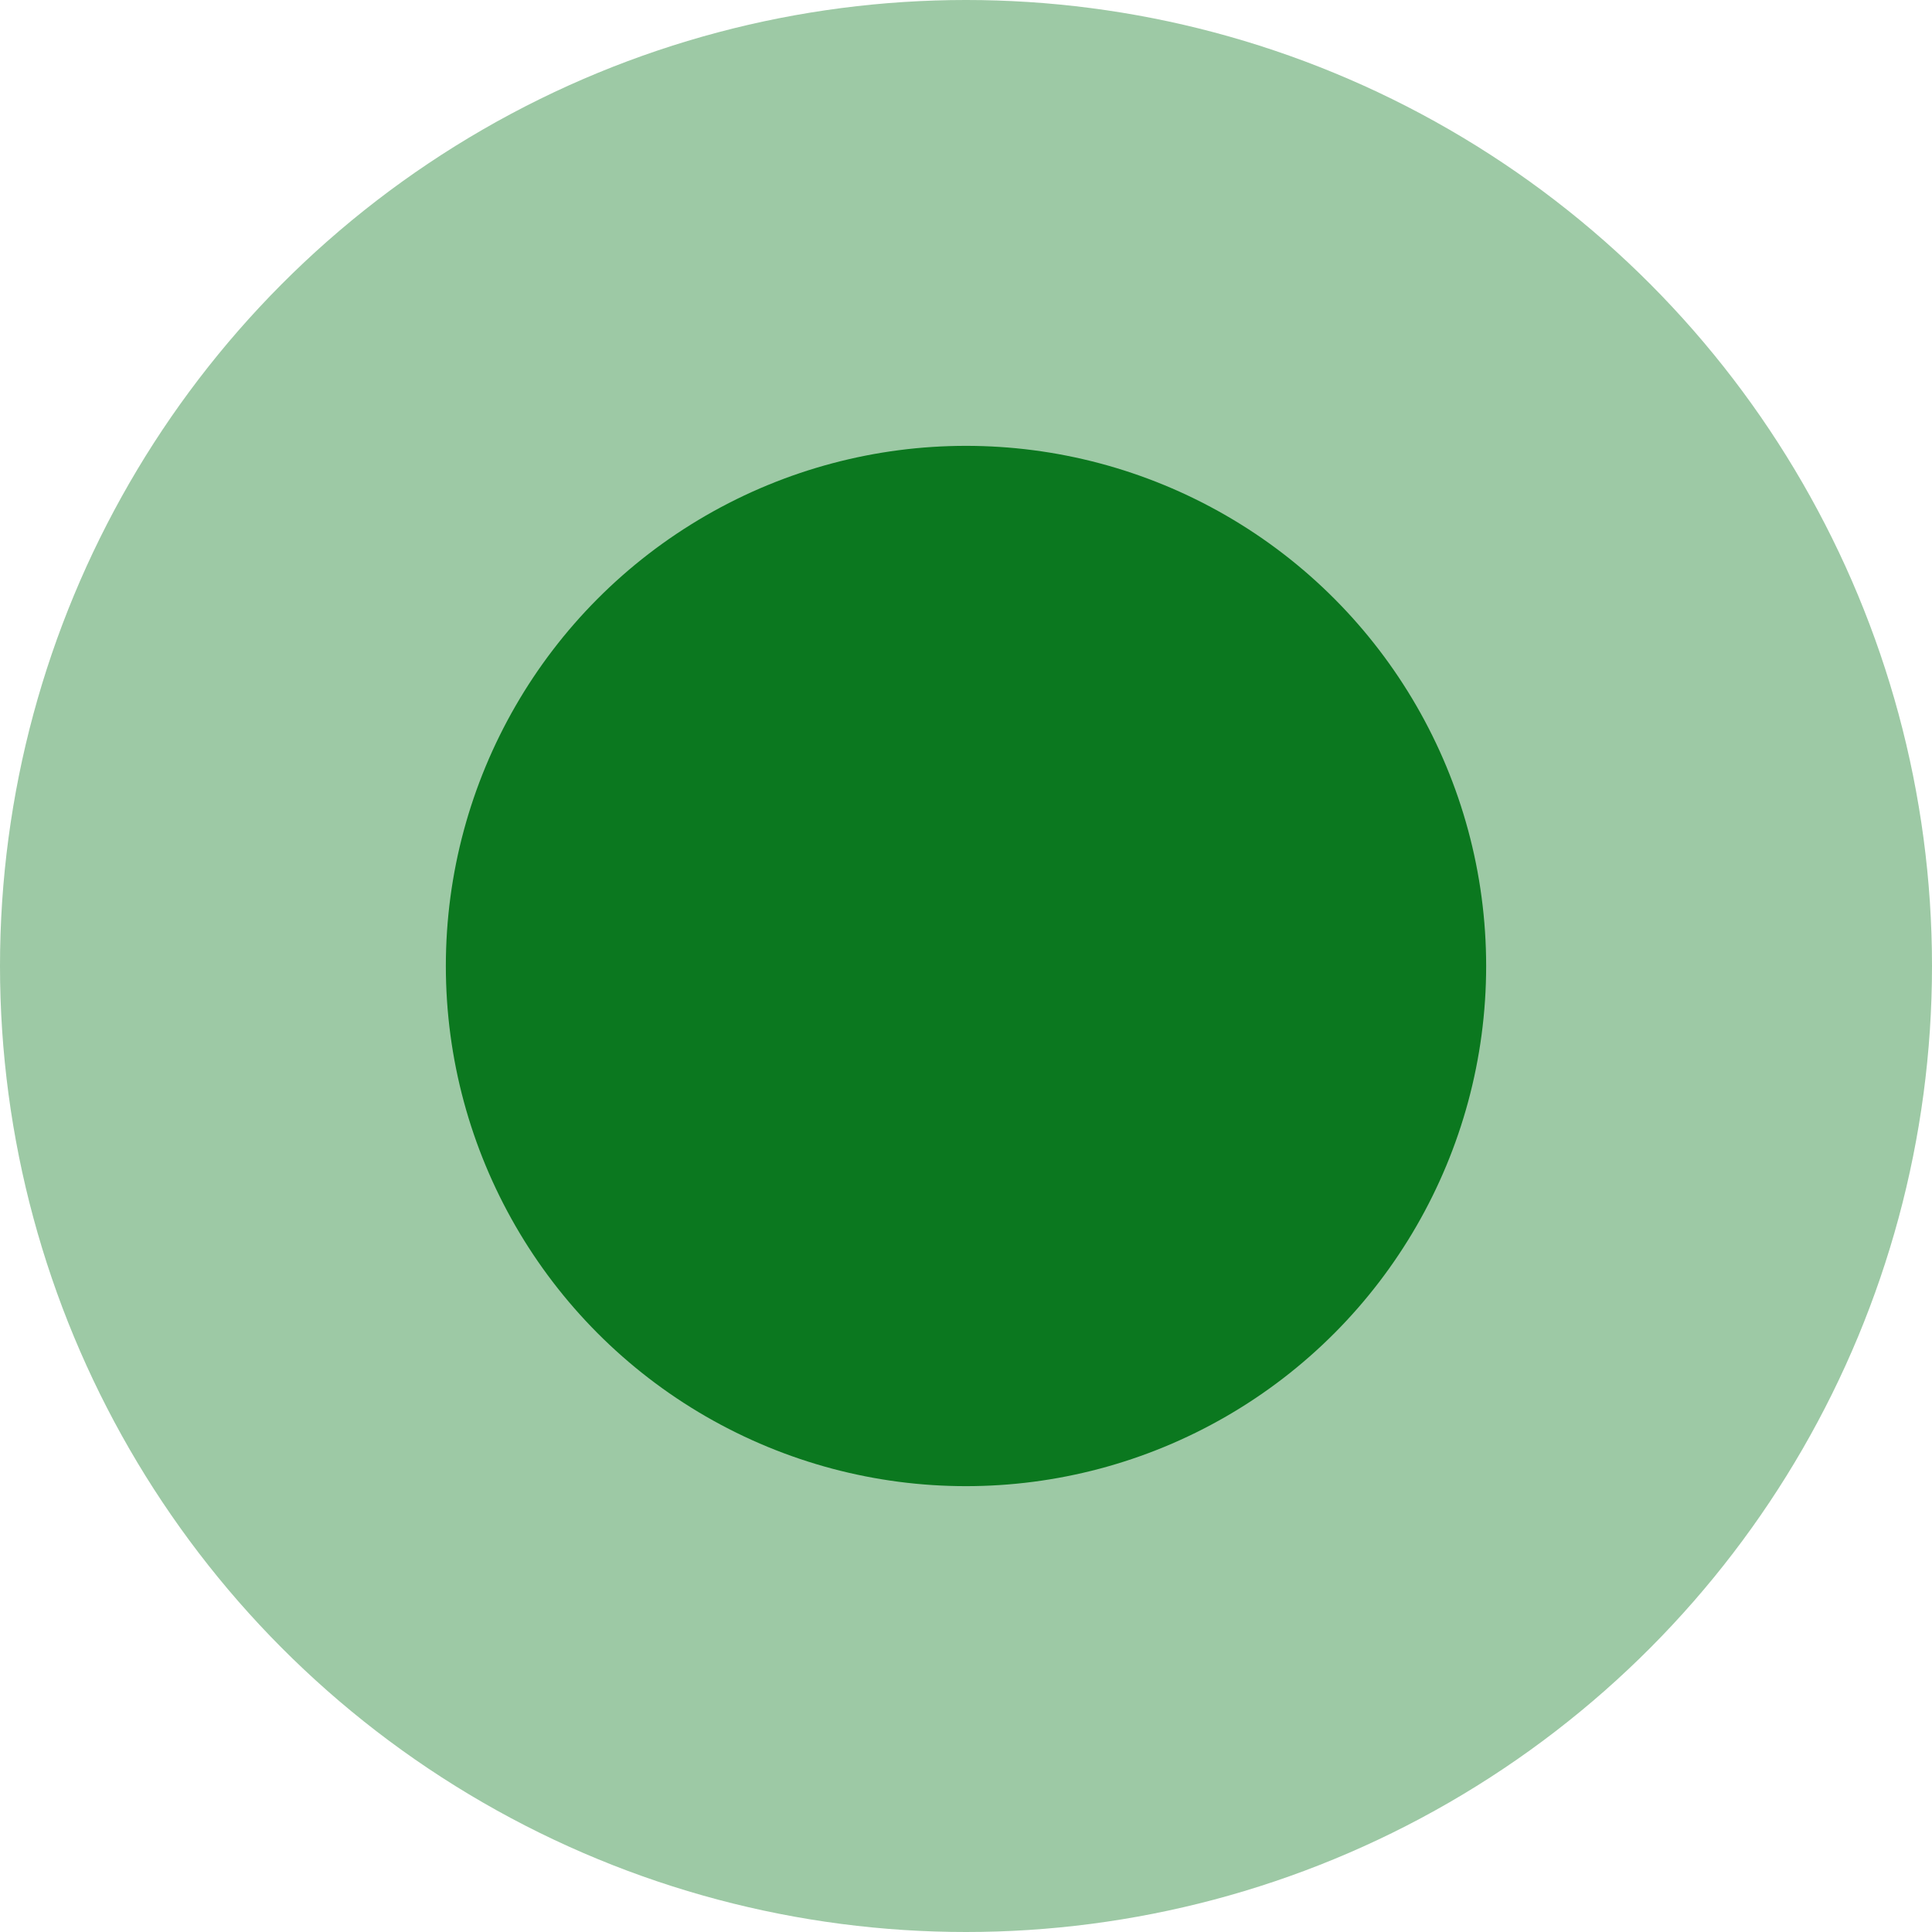
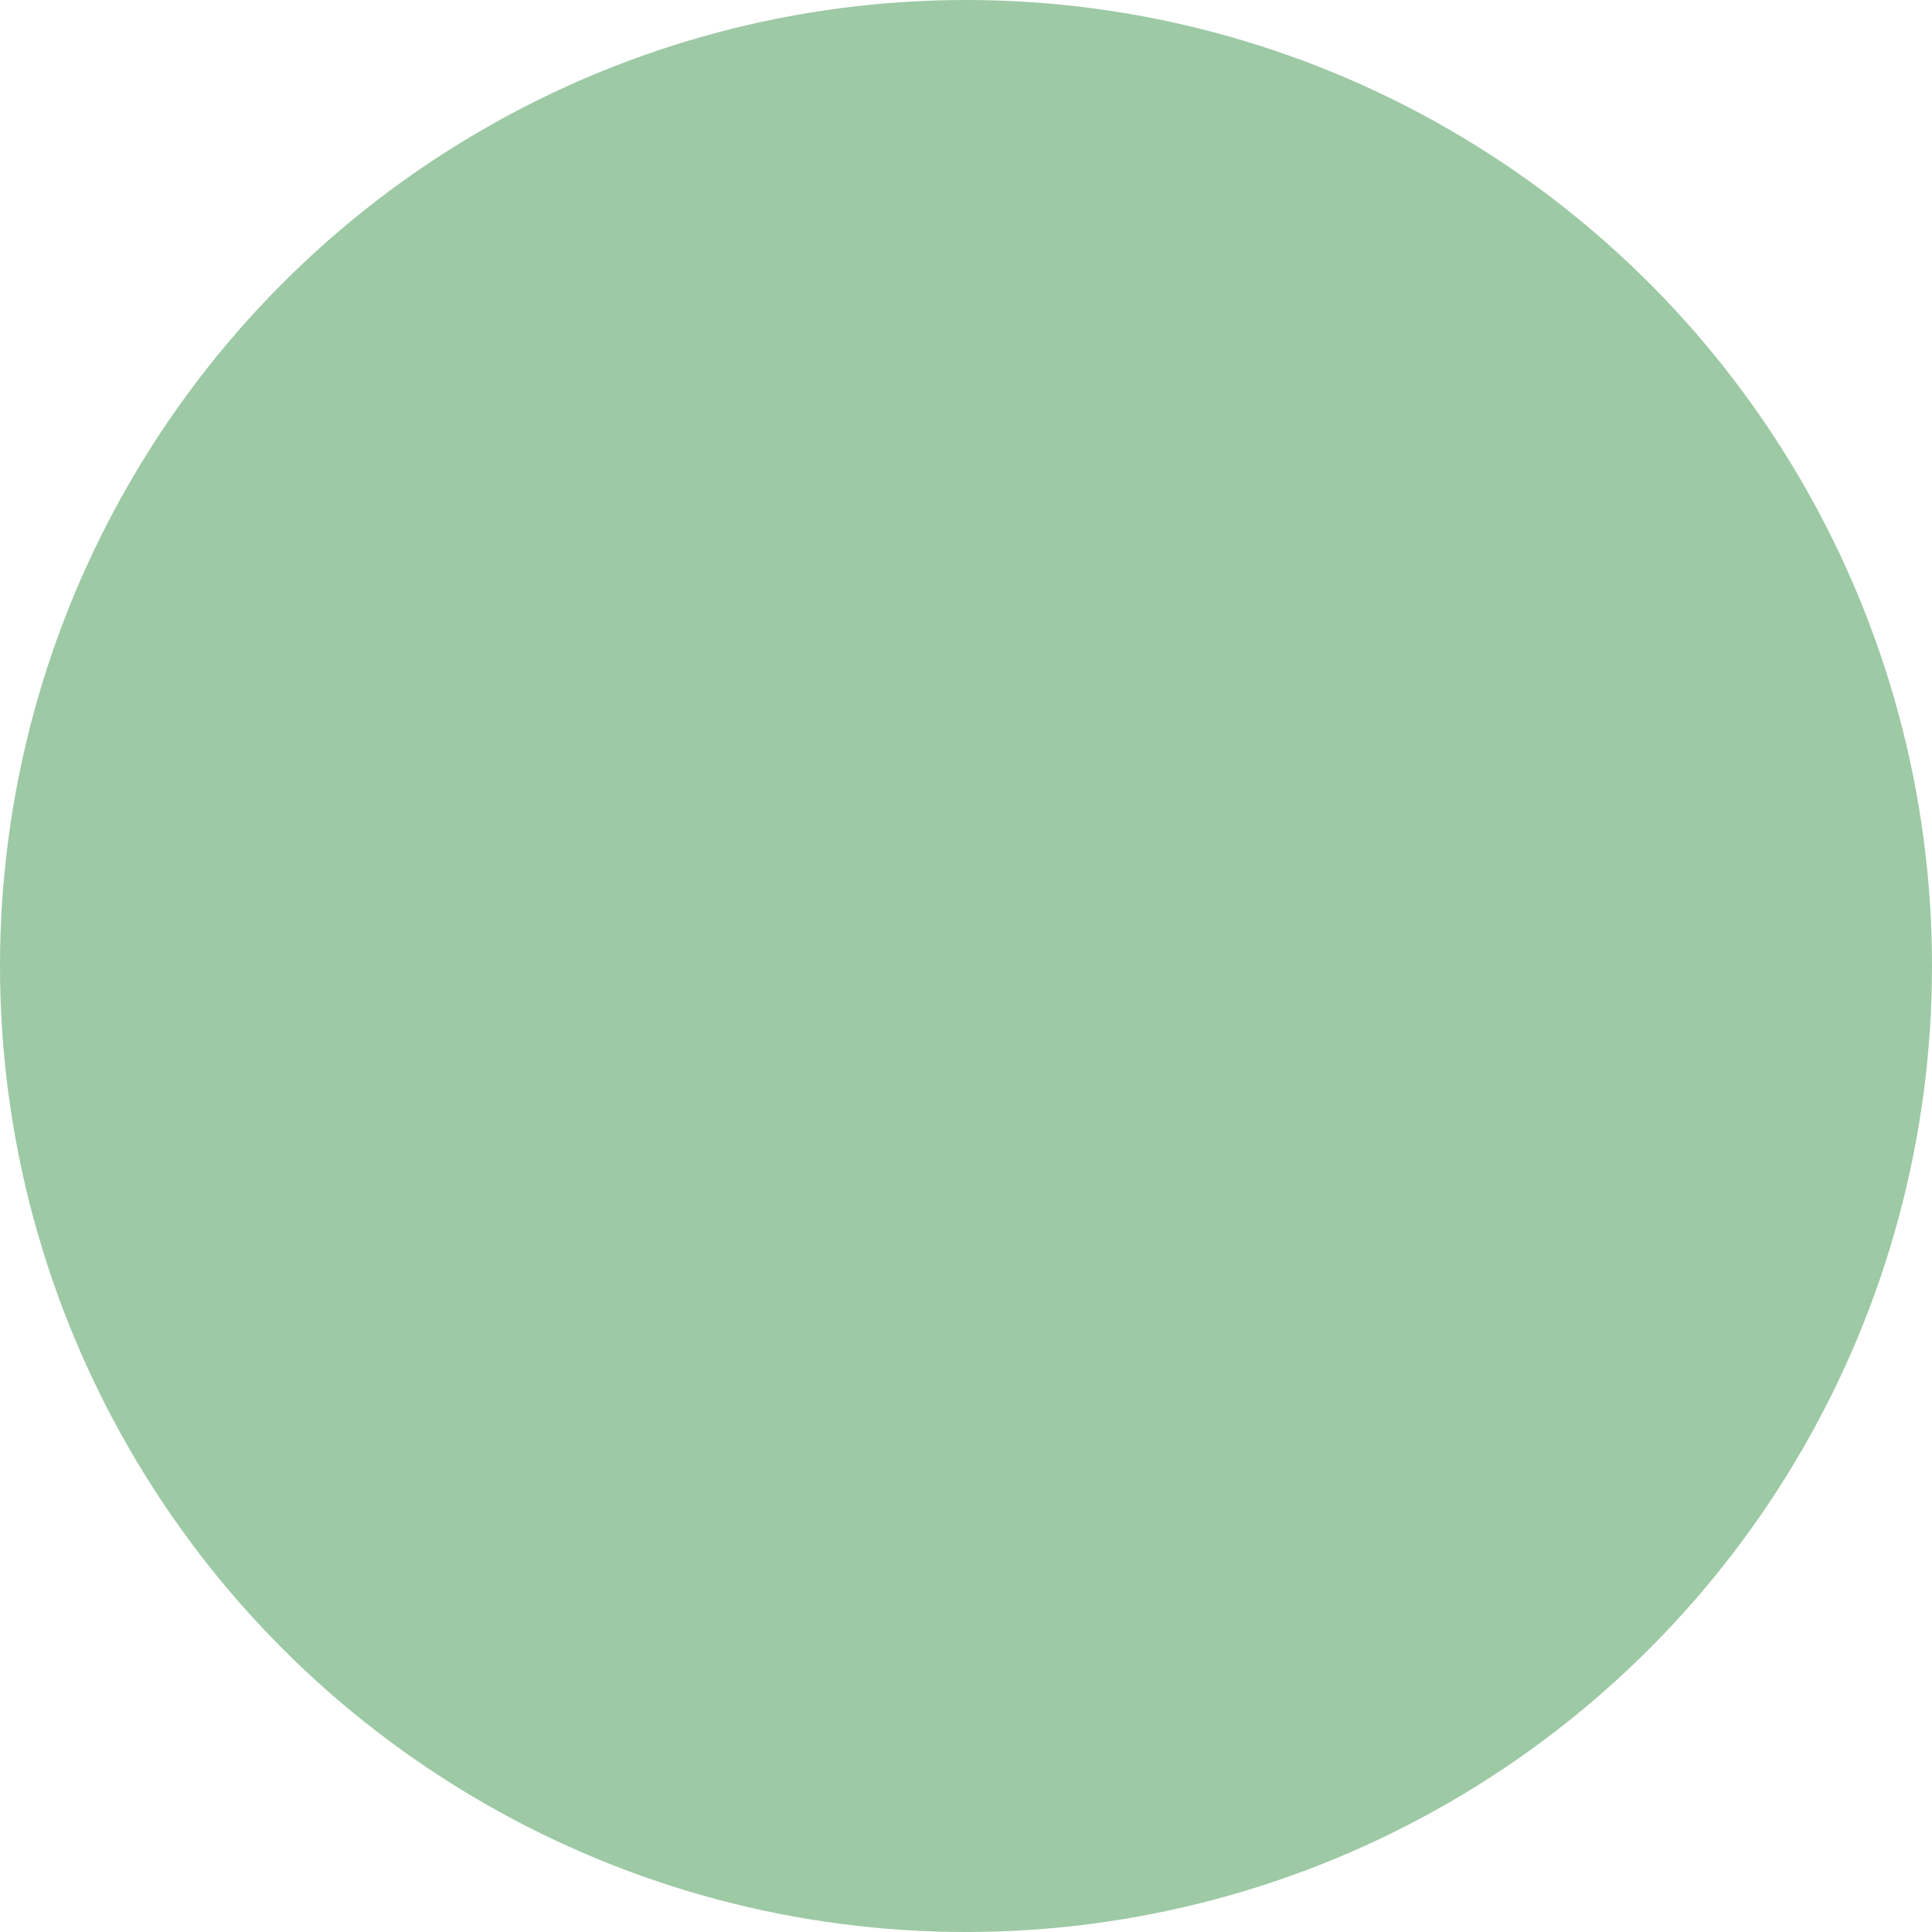
<svg xmlns="http://www.w3.org/2000/svg" width="26" height="26" viewBox="0 0 26 26" fill="none">
  <circle cx="13" cy="13" r="13" fill="#0B781F" fill-opacity="0.4" />
-   <circle cx="13" cy="13" r="7" fill="#0B781F" />
</svg>